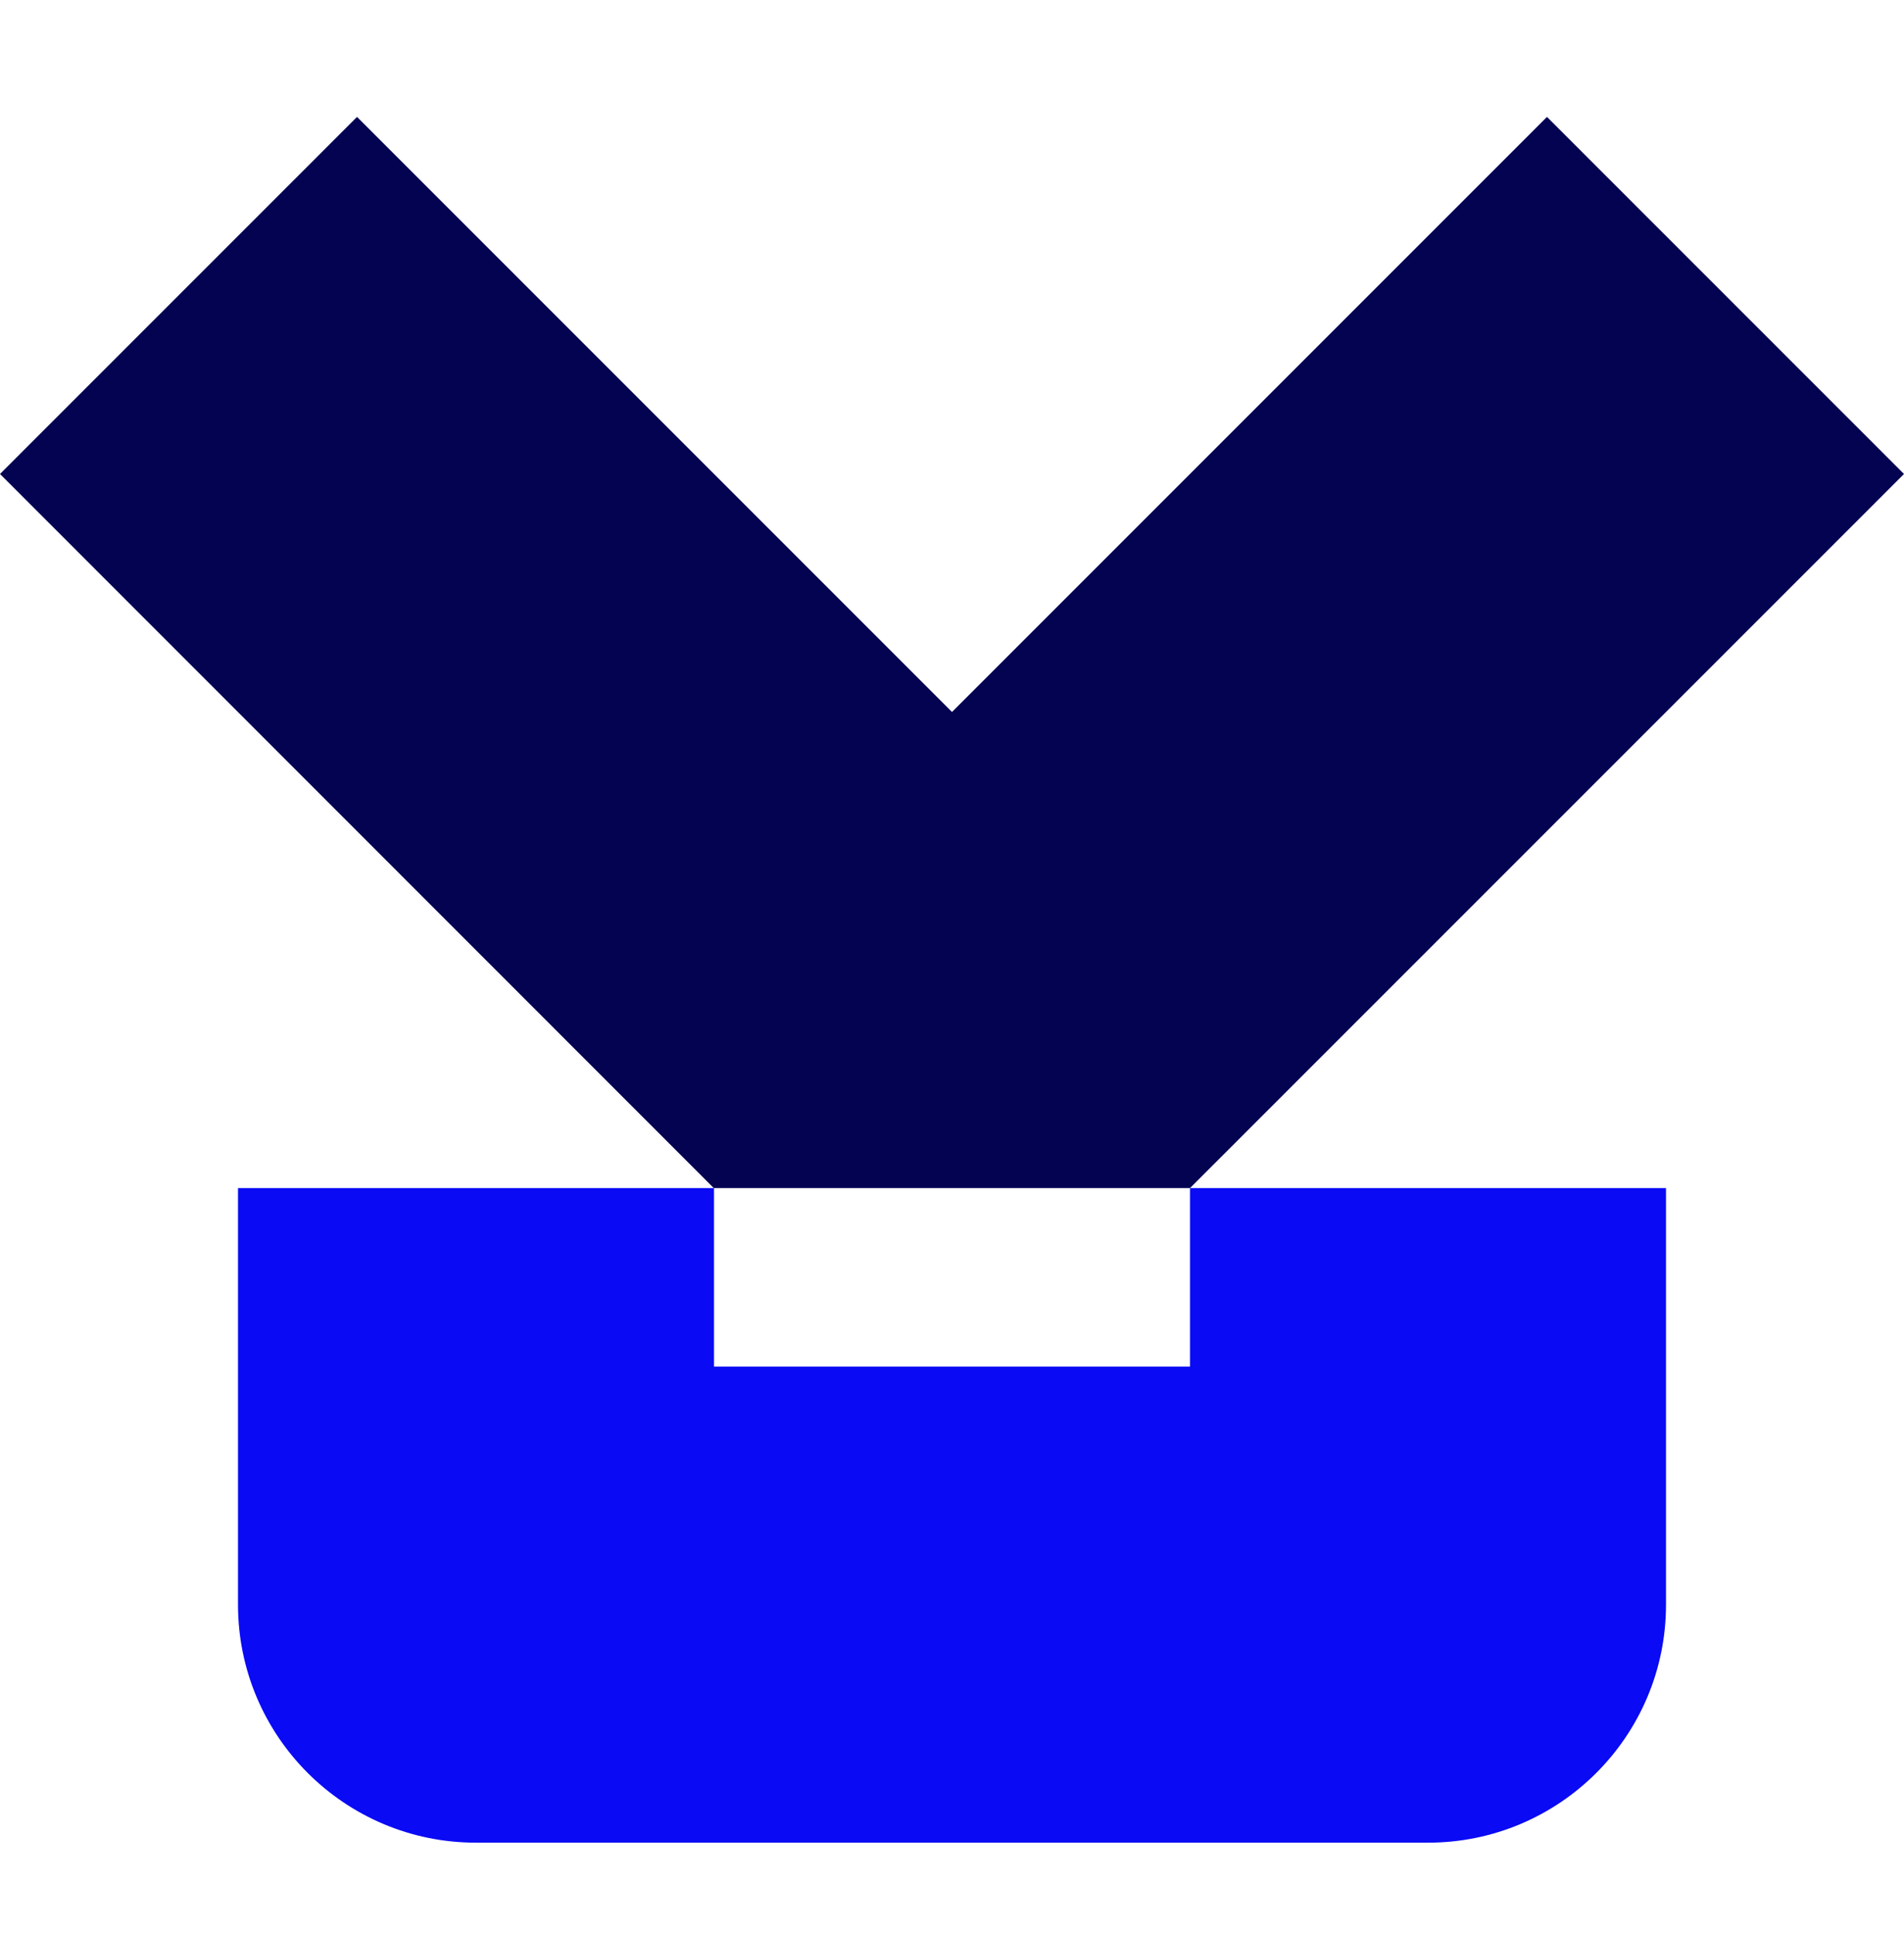
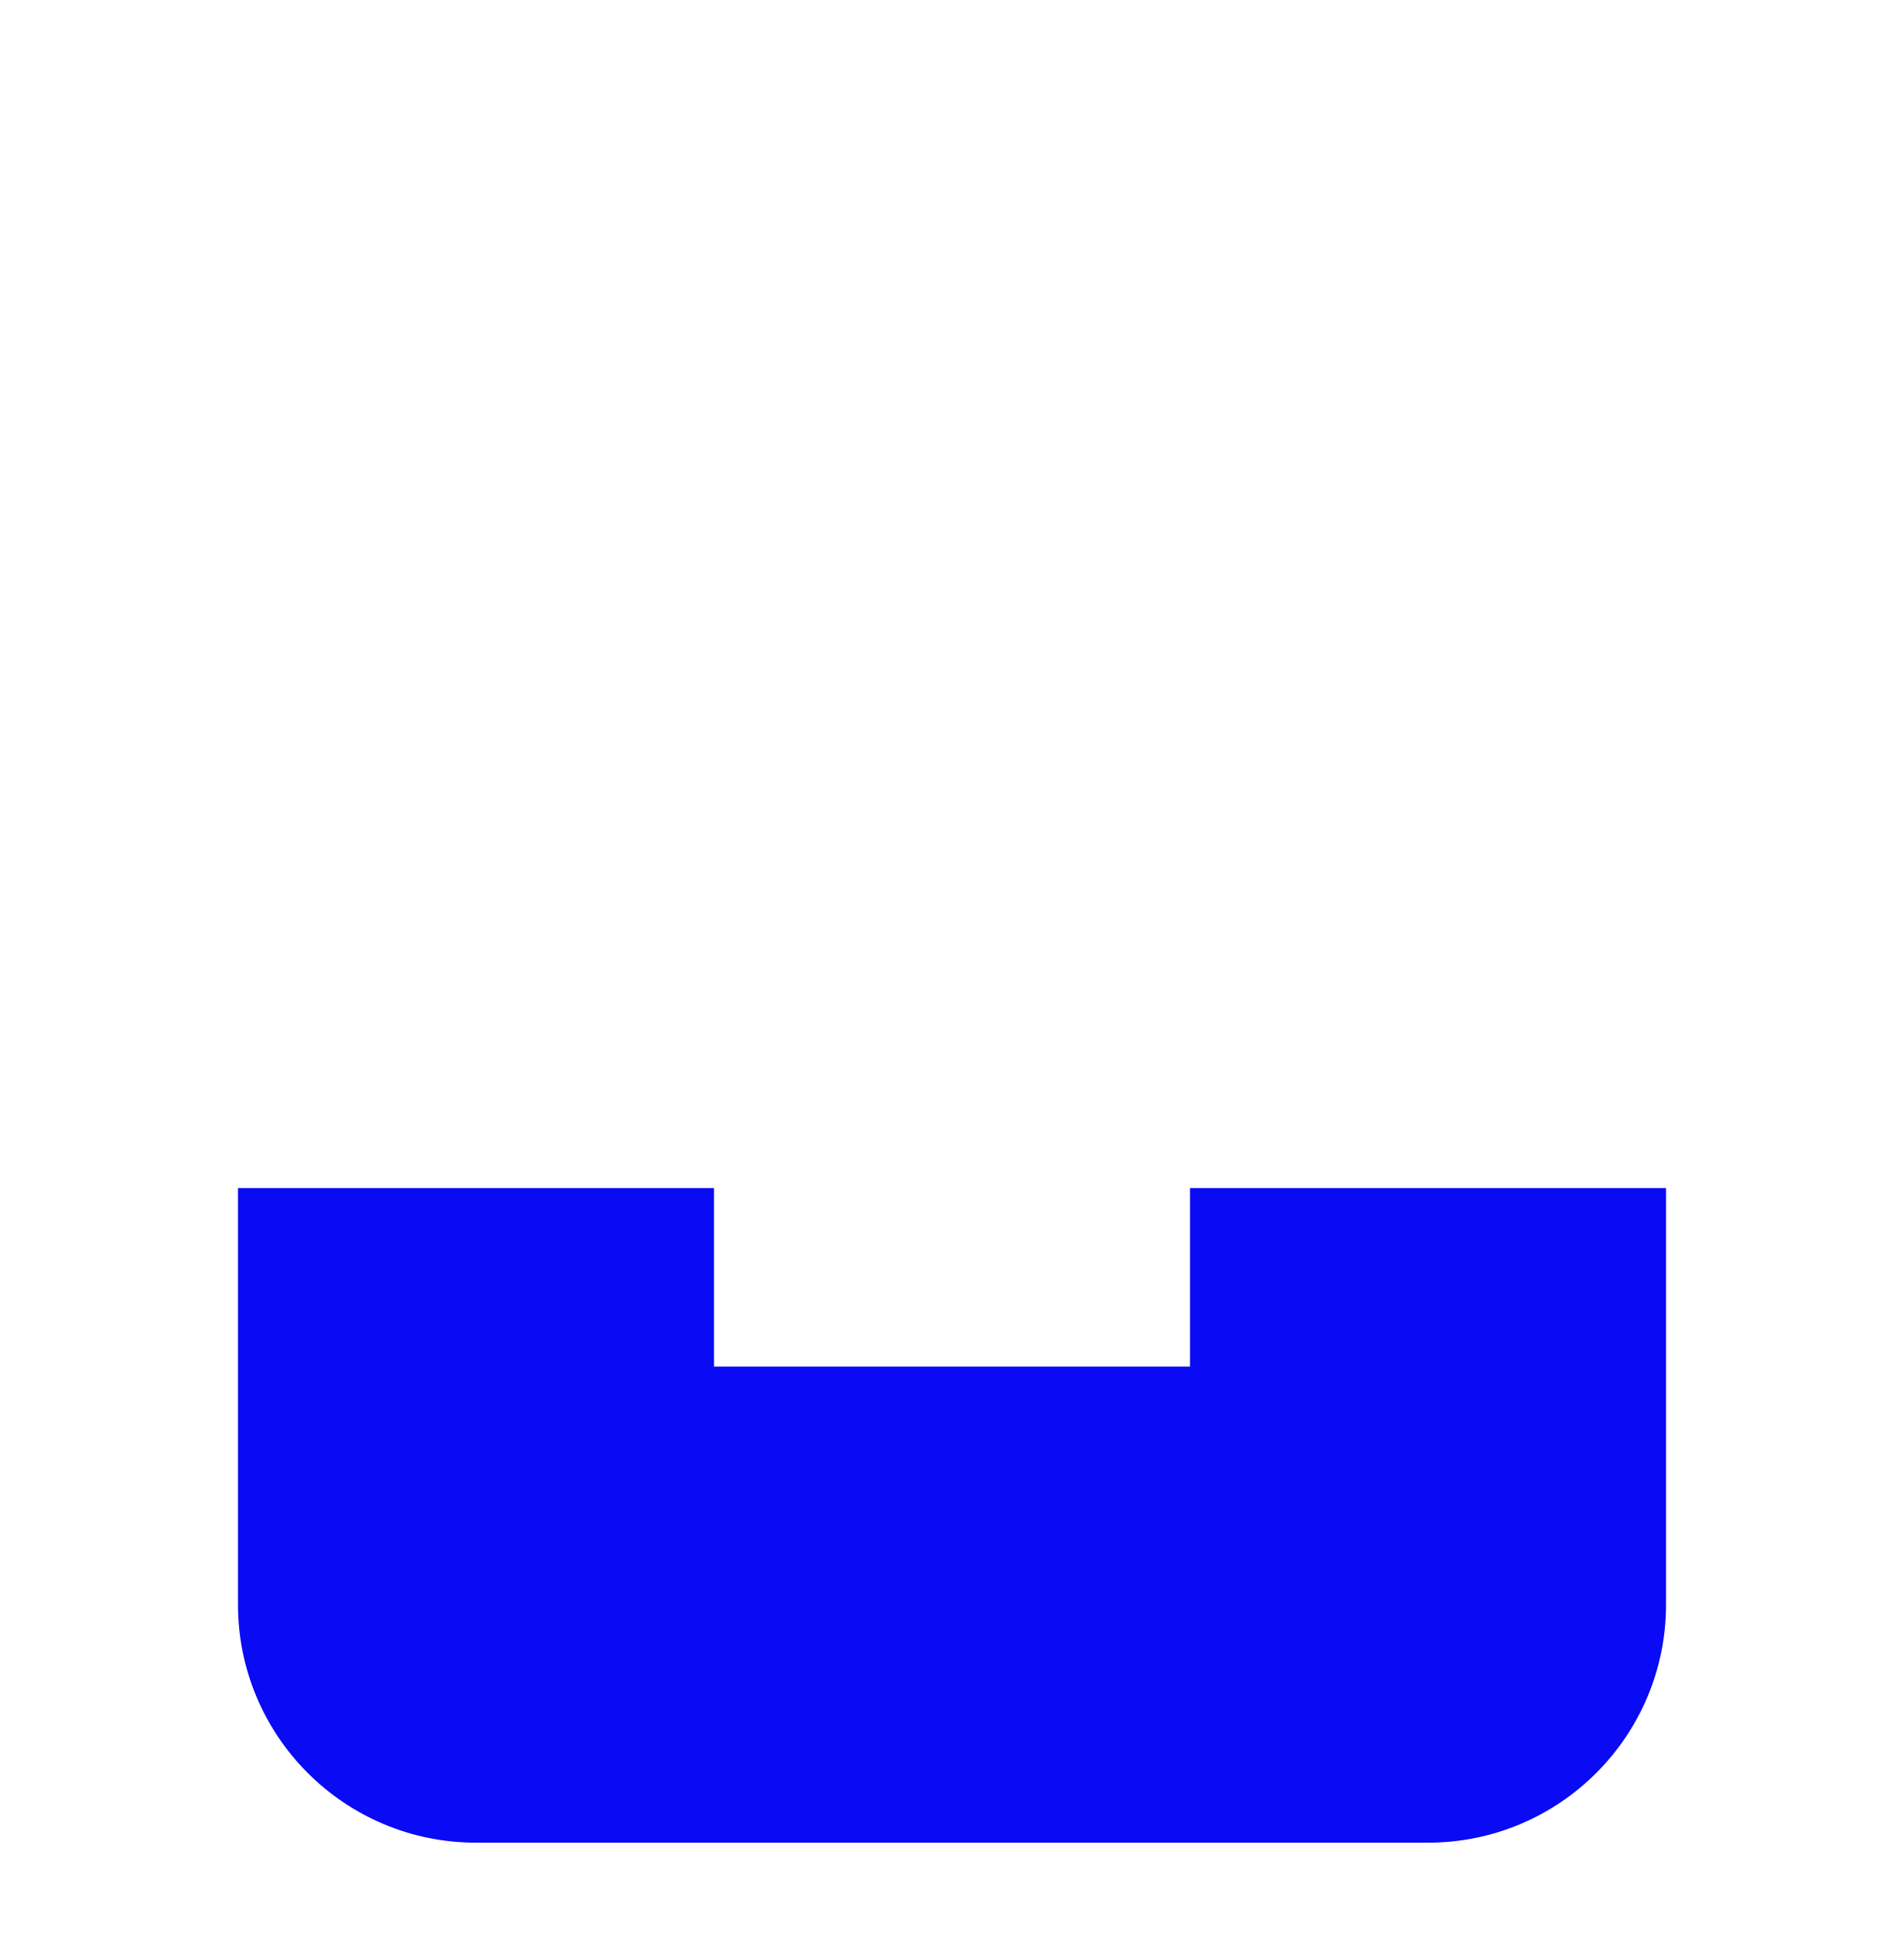
<svg xmlns="http://www.w3.org/2000/svg" width="64" height="65" viewBox="0 0 64 65" fill="none">
-   <path fill-rule="evenodd" clip-rule="evenodd" d="M24 45.929V39.929H8V53.929C8 58.347 11.582 61.929 16 61.929H48C52.418 61.929 56 58.347 56 53.929V39.929H40V45.929H24Z" fill="#0A0AF4" />
-   <path d="M32 23.929L12 3.929L0 15.929L23.992 39.929H40L64 15.929L52 3.929L32 23.929Z" fill="#030352" />
+   <path fill-rule="evenodd" clip-rule="evenodd" d="M24 45.929V39.929H8V53.929C8 58.347 11.582 61.929 16 61.929H48C52.418 61.929 56 58.347 56 53.929V39.929H40V45.929H24" fill="#0A0AF4" />
</svg>